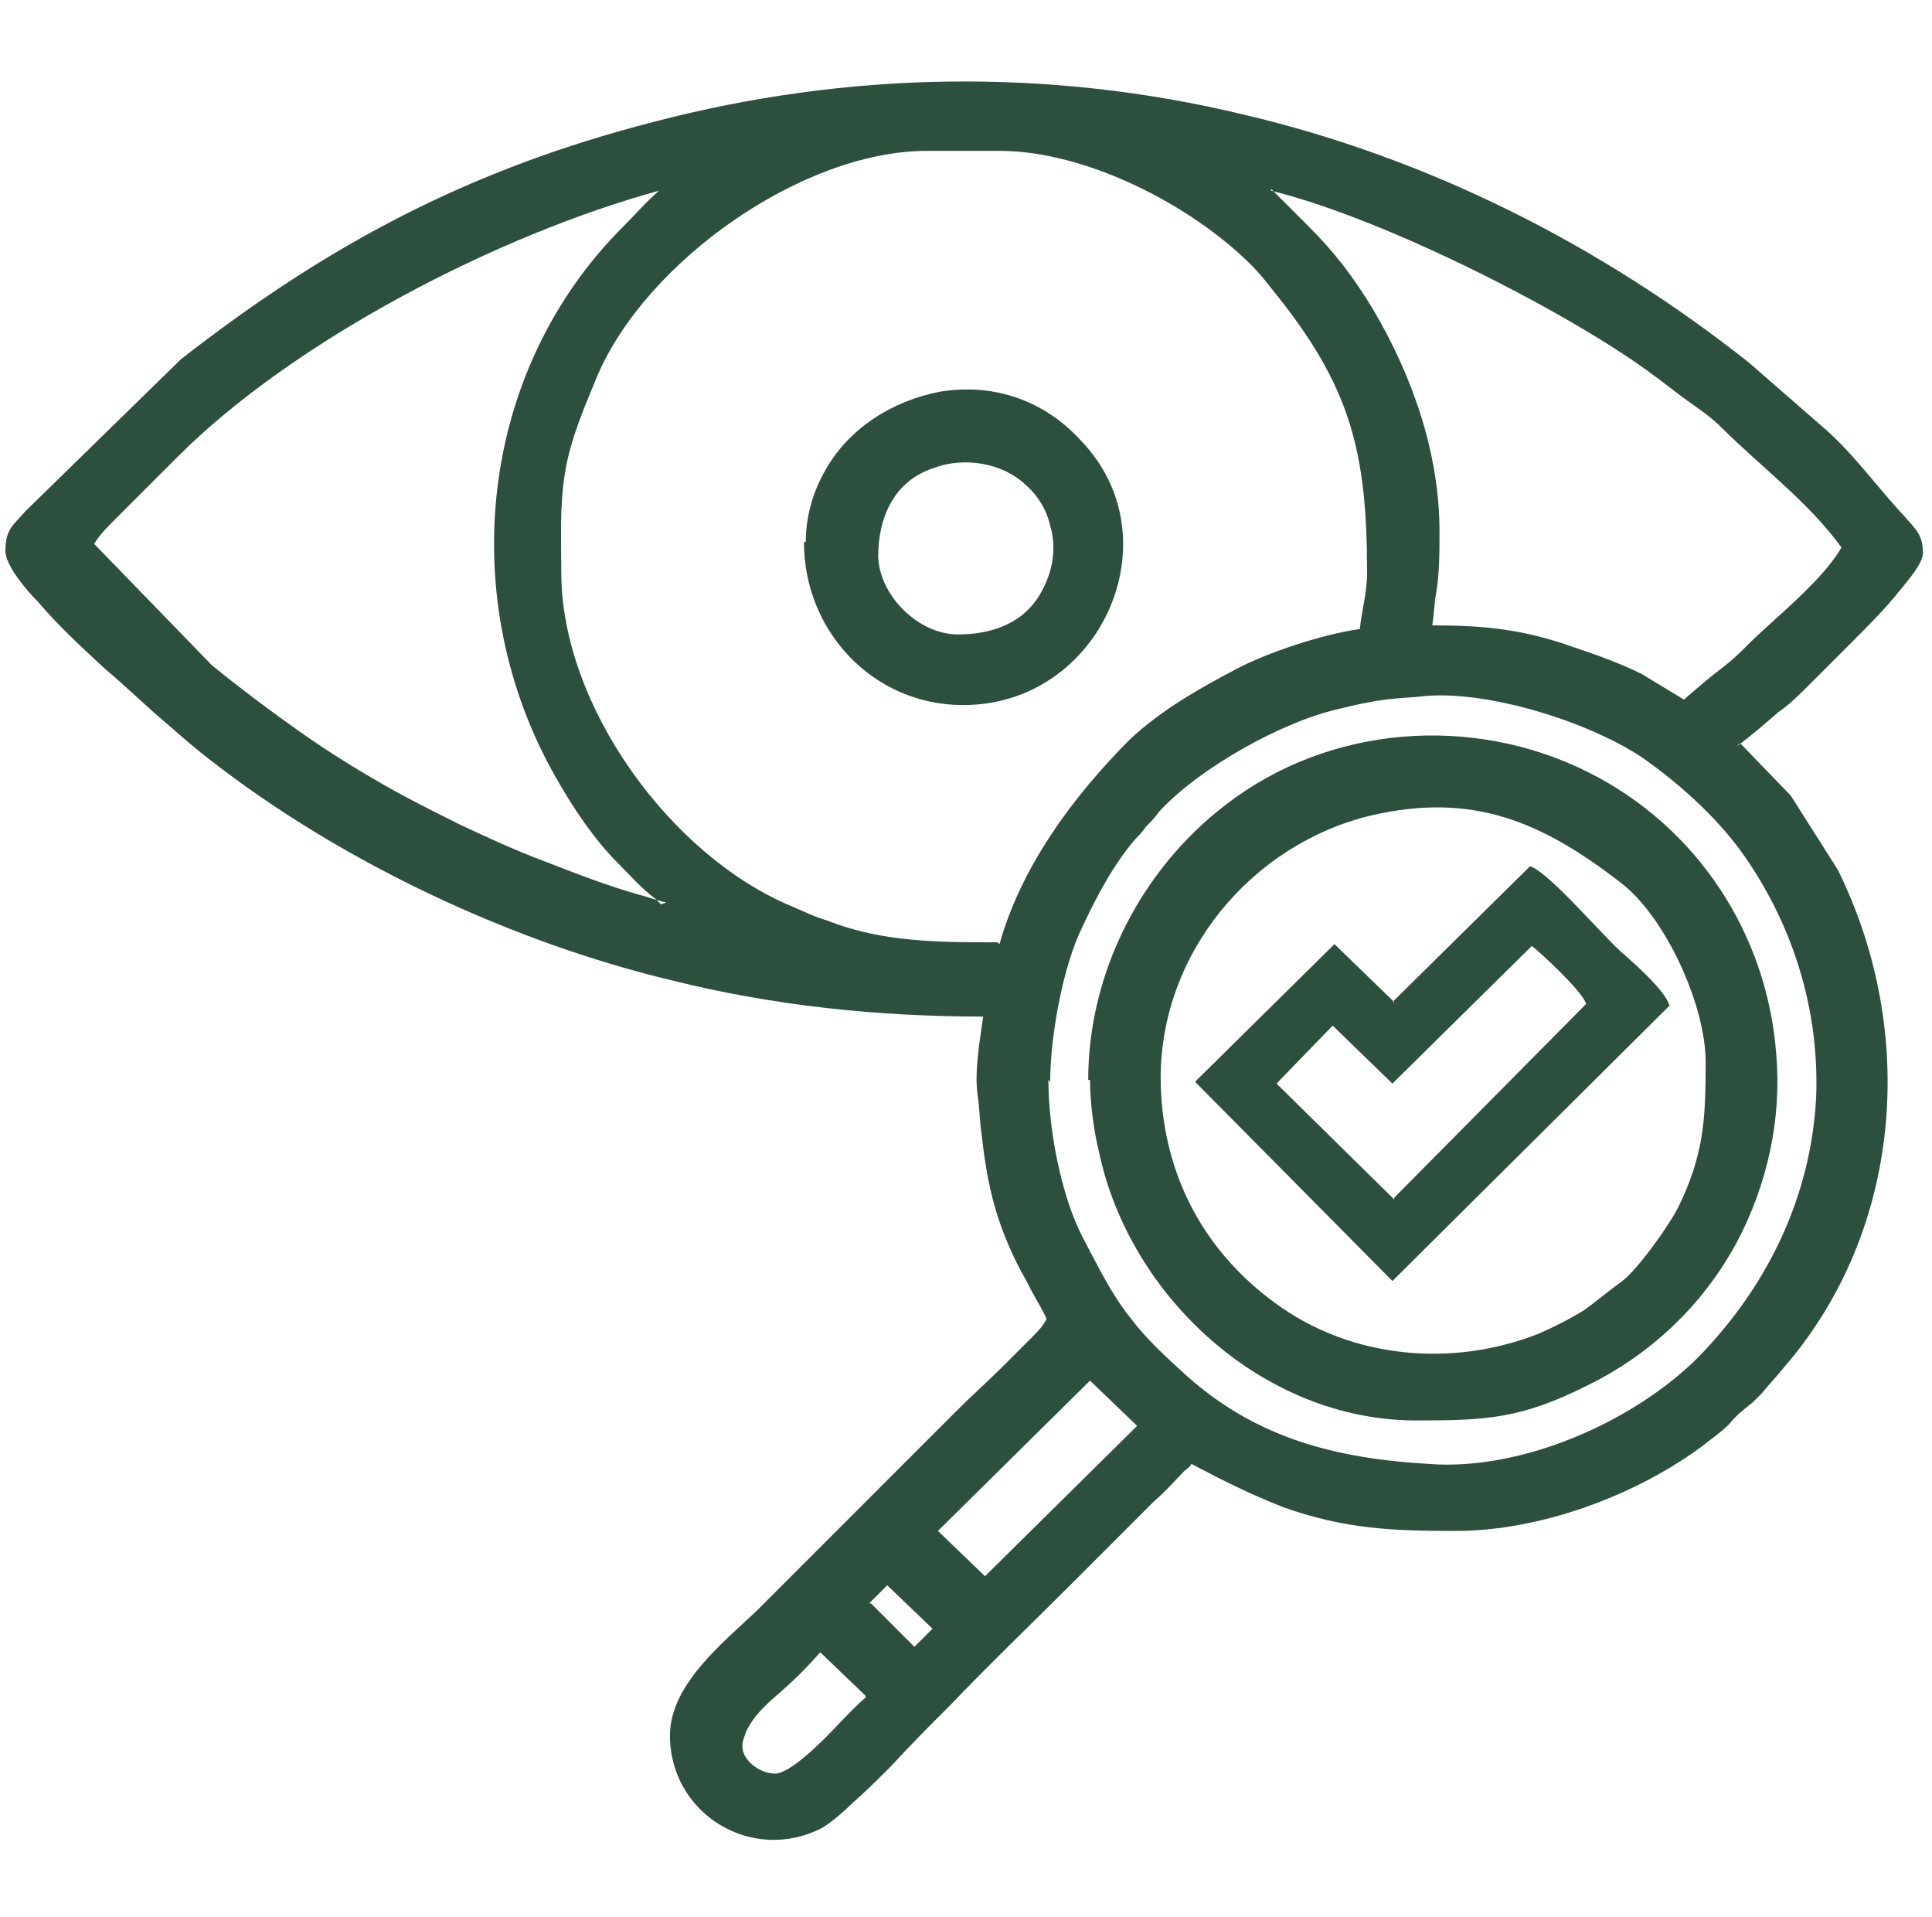
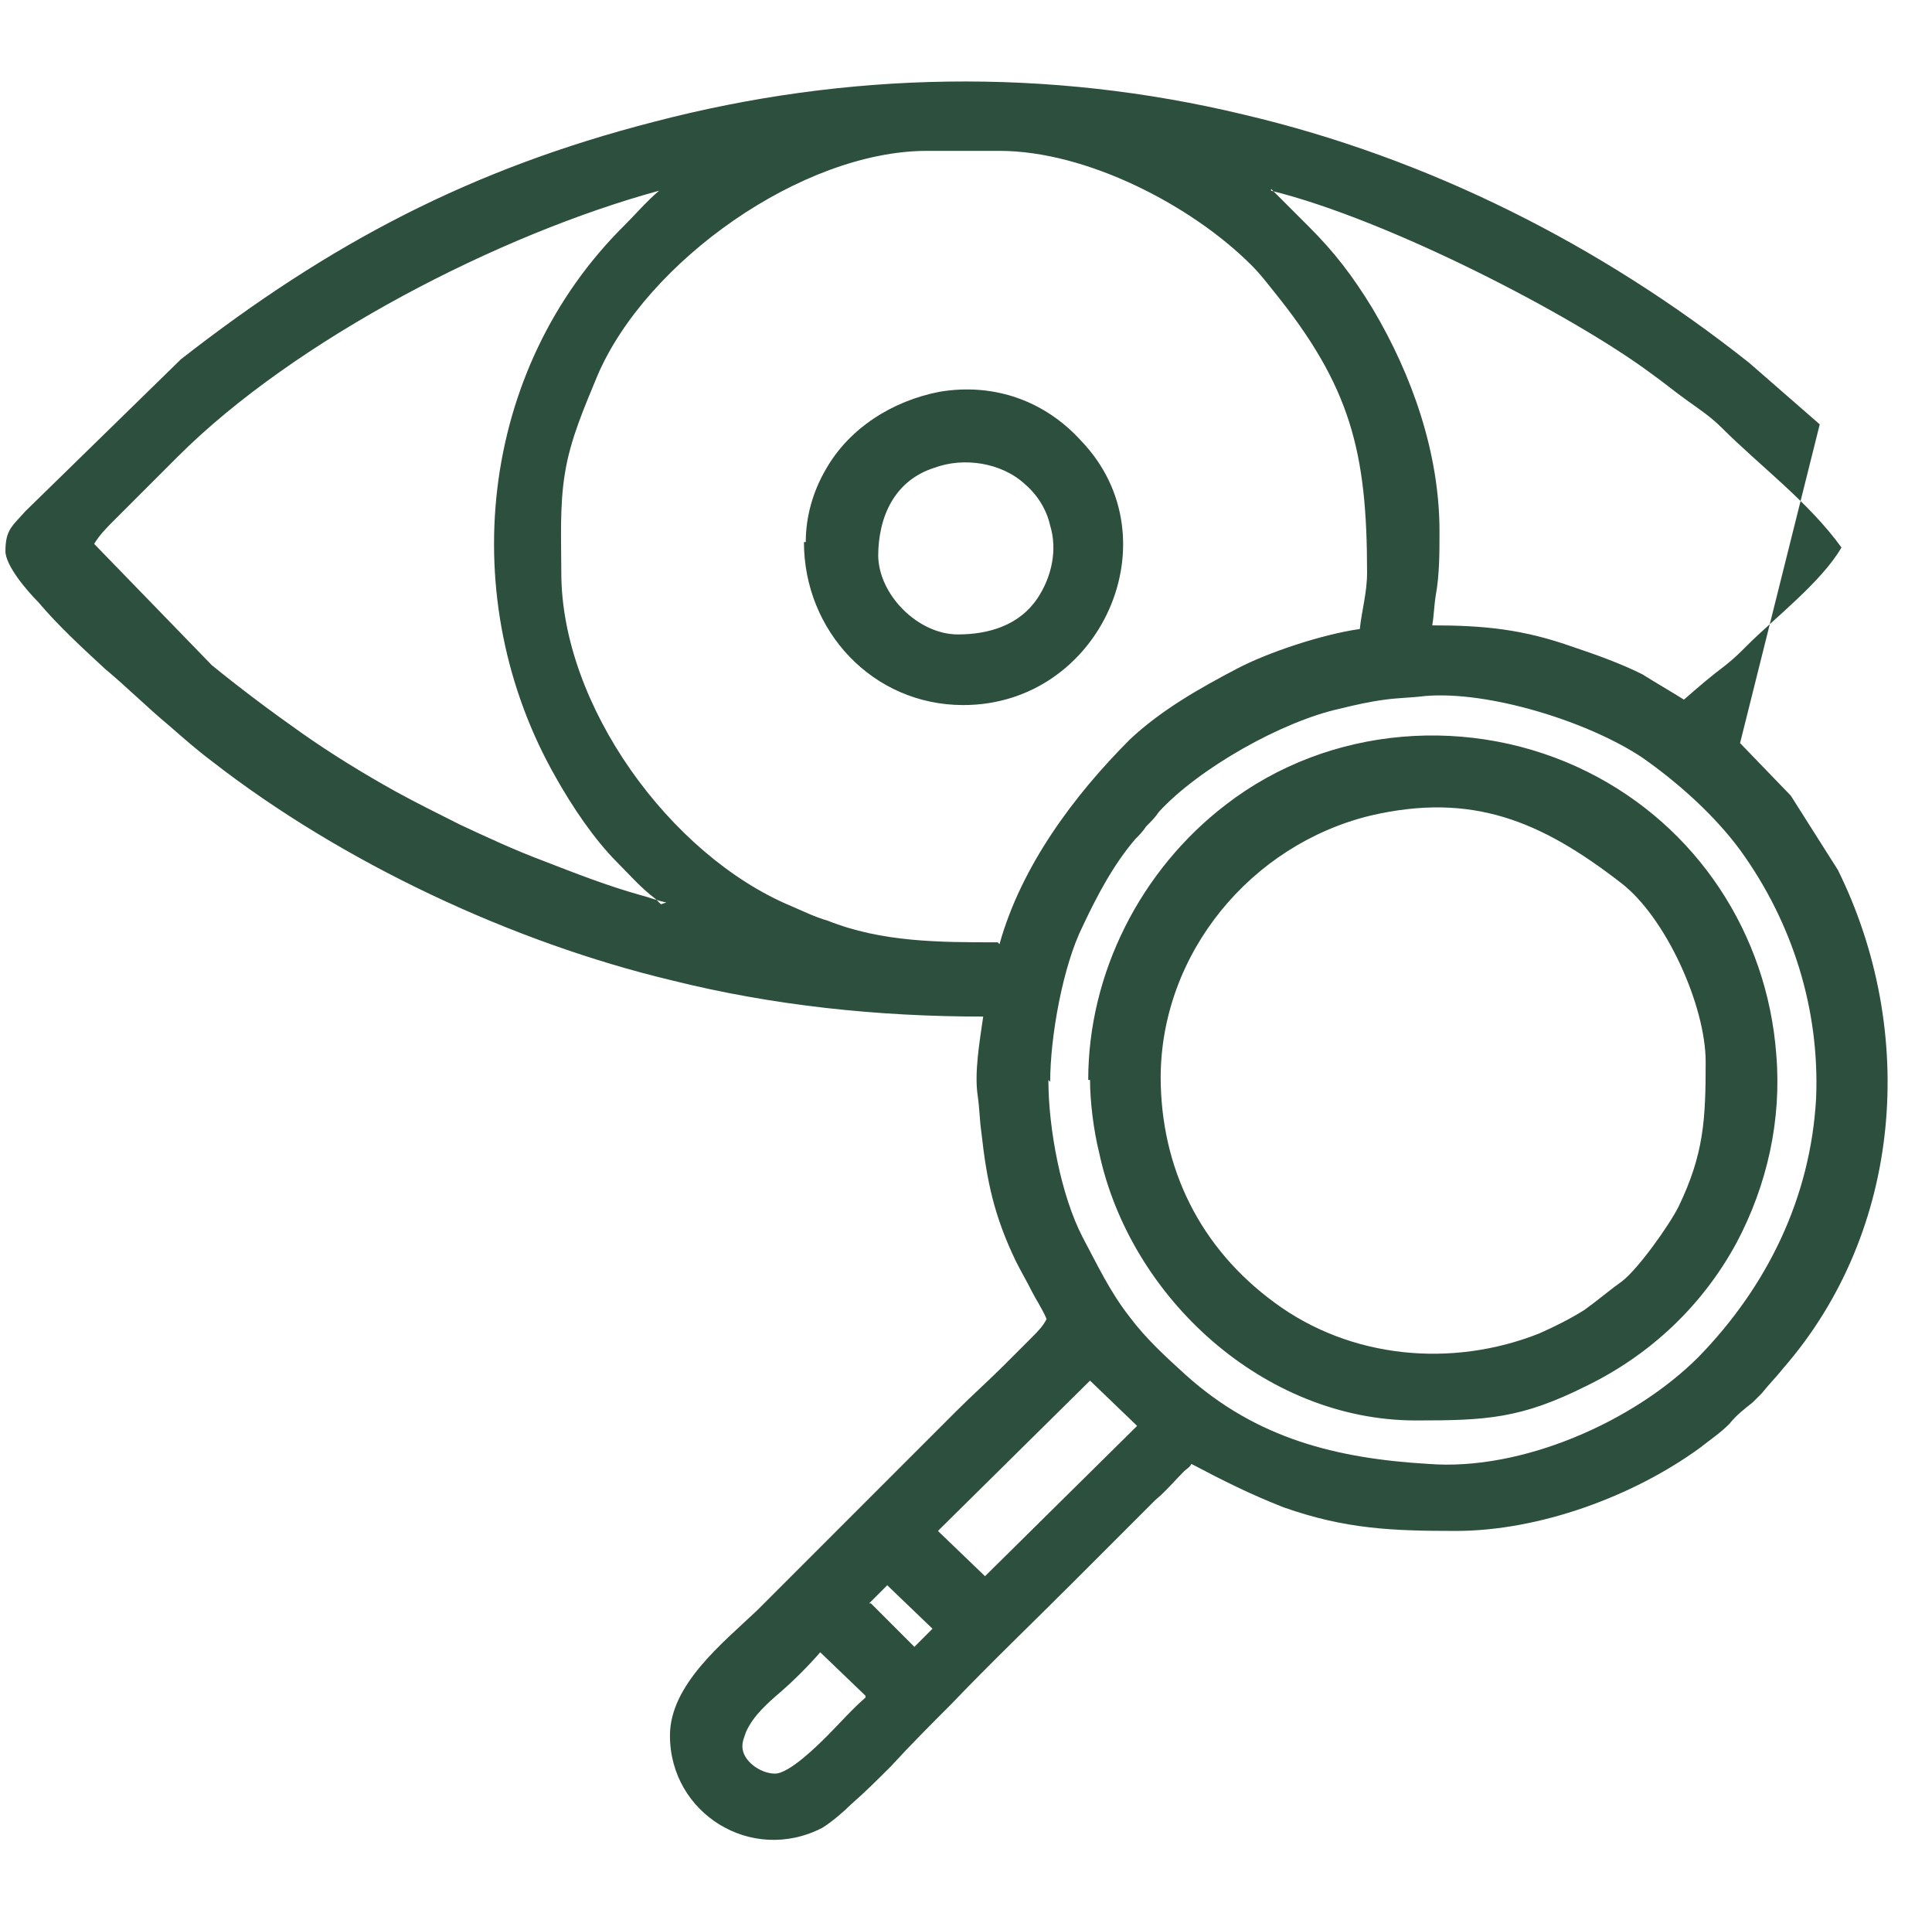
<svg xmlns="http://www.w3.org/2000/svg" xml:space="preserve" width="10.667mm" height="10.583mm" style="shape-rendering:geometricPrecision; text-rendering:geometricPrecision; image-rendering:optimizeQuality; fill-rule:evenodd; clip-rule:evenodd" viewBox="0 0 1067 1058">
  <defs>
    <style type="text/css"> .fil2 {fill:none} .fil0 {fill:#2d4f3e} .fil1 {fill:#2d4f3e} </style>
  </defs>
  <g id="Слой_x0020_1">
    <g id="_2317123998240">
      <g>
-         <path class="fil0" d="M961 410l28 29 26 41 0 0c44,89 36,199 -30,275 -4,5 -8,9 -12,14 -2,2 -3,3 -5,5 -5,4 -9,7 -13,12 -5,5 -11,9 -16,13 -37,27 -89,46 -135,46 -35,0 -61,-1 -95,-13 -18,-7 -34,-15 -51,-24 -1,2 -3,3 -4,4 -5,5 -10,11 -16,16 -15,15 -30,30 -45,45 -23,23 -46,45 -68,68 -11,11 -22,22 -33,34 -7,7 -14,14 -22,21 -4,4 -11,10 -16,13 -39,20 -84,-8 -84,-51 0,-28 29,-51 48,-69l110 -110c9,-9 18,-17 26,-25 5,-5 11,-11 16,-16 3,-3 6,-6 8,-10 -2,-5 -6,-11 -8,-15 -3,-6 -6,-11 -9,-17 -12,-25 -16,-44 -19,-71 -1,-7 -1,-13 -2,-20 -2,-13 1,-30 3,-44 -58,0 -116,-6 -172,-20 -88,-21 -182,-65 -254,-121 -8,-6 -16,-13 -24,-20 -12,-10 -23,-21 -35,-31 -13,-12 -26,-24 -37,-37 -6,-6 -18,-20 -18,-28 0,-12 4,-14 11,-22l0 0 86 -84 0 0c82,-64 160,-105 261,-131 107,-28 218,-30 326,-4 102,24 197,72 279,137l0 0 39 34c18,15 31,34 47,51 6,7 10,10 10,20 0,6 -9,16 -13,21 -8,10 -17,19 -26,28 -8,8 -16,16 -24,24 -5,5 -11,11 -17,15 -8,7 -15,13 -23,19zm-596 89c-1,-1 -2,-2 -3,-3 -8,-6 -14,-13 -21,-20 -13,-13 -25,-31 -34,-47 -56,-98 -43,-225 38,-305 6,-6 12,-13 19,-19 -88,24 -201,82 -266,147l-35 35c-4,4 -8,8 -11,13l65 67c16,13 32,25 49,37 17,12 35,23 53,33 11,6 23,12 35,18 15,7 30,14 46,20 18,7 36,14 54,19 4,1 9,3 14,4zm337 -395c1,1 2,2 3,3 6,6 12,12 18,18 14,14 24,27 35,45 22,37 37,80 37,123 0,12 0,24 -2,35 -1,6 -1,11 -2,17 28,0 50,2 78,12 12,4 26,9 38,15 8,5 15,9 23,14 8,-7 15,-13 23,-19 5,-4 8,-7 12,-11 15,-15 41,-35 52,-54 -18,-25 -45,-45 -66,-66 -6,-6 -12,-10 -19,-15 -7,-5 -13,-10 -20,-15 -43,-32 -145,-85 -210,-101zm-150 417c12,-43 41,-82 72,-113 17,-16 38,-28 59,-39 17,-9 47,-19 68,-22 1,-10 4,-20 4,-31 0,-67 -9,-103 -52,-156 -4,-5 -7,-9 -12,-14 -33,-33 -91,-63 -139,-63l-40 0c-69,0 -155,61 -182,124 -7,17 -15,35 -18,54 -3,18 -2,37 -2,55 0,73 60,156 127,184 7,3 13,6 20,8 30,12 62,12 94,12zm-107 -222c0,-14 4,-28 11,-40 13,-23 37,-38 63,-43 30,-5 58,5 78,27 52,54 11,146 -65,146 -50,0 -88,-41 -88,-90zm40 7c0,22 22,44 44,44 17,0 34,-5 44,-20 8,-12 11,-27 7,-40 -2,-9 -7,-17 -14,-23 -13,-12 -34,-15 -50,-9 -22,7 -31,27 -31,49zm94 290c0,27 7,64 19,87 8,15 15,30 26,44 9,12 20,22 31,32 39,35 83,46 134,49 51,4 113,-23 149,-59 38,-39 62,-88 65,-143 2,-49 -13,-97 -42,-137 -14,-19 -34,-37 -54,-51 -30,-20 -85,-37 -120,-34 -8,1 -15,1 -22,2 -8,1 -17,3 -25,5 -32,7 -78,33 -100,57 -2,3 -4,5 -7,8 -2,3 -4,5 -6,7 -12,14 -21,31 -29,48 -11,22 -18,61 -18,86zm22 0c0,-59 29,-116 76,-152 57,-44 136,-50 200,-18 60,30 99,89 104,156 3,36 -5,72 -22,104 -19,35 -48,62 -83,79 -36,18 -55,19 -94,19 -84,0 -158,-68 -175,-148 -3,-12 -5,-28 -5,-40zm40 -2c0,51 22,95 63,125 42,31 98,36 146,17 9,-4 17,-8 25,-13 7,-5 14,-11 21,-16 9,-7 26,-31 31,-41 14,-29 15,-48 15,-80 0,-31 -22,-80 -47,-99 -44,-34 -82,-50 -138,-37 -66,16 -116,76 -116,145zm-97 276l84 -83 -26 -25 -84 83 26 25zm-63 15l24 24 10 -10 -25 -24 -10 10zm-3 51l-25 -24c-7,8 -14,15 -22,22 -7,6 -15,13 -19,22 -1,3 -2,5 -2,8 0,8 10,15 18,15 8,0 24,-16 29,-21 6,-6 14,-15 21,-21z" />
-         <path class="fil1" d="M770 662l-65 -64 31 -32 33 32 77 -76c4,3 28,25 30,32l-106 107zm0 -109l-33 -32 -77 76 109 110 153 -152c-2,-8 -19,-23 -27,-30 -12,-11 -40,-44 -50,-47l-76 75z" />
+         <path class="fil0" d="M961 410l28 29 26 41 0 0c44,89 36,199 -30,275 -4,5 -8,9 -12,14 -2,2 -3,3 -5,5 -5,4 -9,7 -13,12 -5,5 -11,9 -16,13 -37,27 -89,46 -135,46 -35,0 -61,-1 -95,-13 -18,-7 -34,-15 -51,-24 -1,2 -3,3 -4,4 -5,5 -10,11 -16,16 -15,15 -30,30 -45,45 -23,23 -46,45 -68,68 -11,11 -22,22 -33,34 -7,7 -14,14 -22,21 -4,4 -11,10 -16,13 -39,20 -84,-8 -84,-51 0,-28 29,-51 48,-69l110 -110c9,-9 18,-17 26,-25 5,-5 11,-11 16,-16 3,-3 6,-6 8,-10 -2,-5 -6,-11 -8,-15 -3,-6 -6,-11 -9,-17 -12,-25 -16,-44 -19,-71 -1,-7 -1,-13 -2,-20 -2,-13 1,-30 3,-44 -58,0 -116,-6 -172,-20 -88,-21 -182,-65 -254,-121 -8,-6 -16,-13 -24,-20 -12,-10 -23,-21 -35,-31 -13,-12 -26,-24 -37,-37 -6,-6 -18,-20 -18,-28 0,-12 4,-14 11,-22l0 0 86 -84 0 0c82,-64 160,-105 261,-131 107,-28 218,-30 326,-4 102,24 197,72 279,137l0 0 39 34zm-596 89c-1,-1 -2,-2 -3,-3 -8,-6 -14,-13 -21,-20 -13,-13 -25,-31 -34,-47 -56,-98 -43,-225 38,-305 6,-6 12,-13 19,-19 -88,24 -201,82 -266,147l-35 35c-4,4 -8,8 -11,13l65 67c16,13 32,25 49,37 17,12 35,23 53,33 11,6 23,12 35,18 15,7 30,14 46,20 18,7 36,14 54,19 4,1 9,3 14,4zm337 -395c1,1 2,2 3,3 6,6 12,12 18,18 14,14 24,27 35,45 22,37 37,80 37,123 0,12 0,24 -2,35 -1,6 -1,11 -2,17 28,0 50,2 78,12 12,4 26,9 38,15 8,5 15,9 23,14 8,-7 15,-13 23,-19 5,-4 8,-7 12,-11 15,-15 41,-35 52,-54 -18,-25 -45,-45 -66,-66 -6,-6 -12,-10 -19,-15 -7,-5 -13,-10 -20,-15 -43,-32 -145,-85 -210,-101zm-150 417c12,-43 41,-82 72,-113 17,-16 38,-28 59,-39 17,-9 47,-19 68,-22 1,-10 4,-20 4,-31 0,-67 -9,-103 -52,-156 -4,-5 -7,-9 -12,-14 -33,-33 -91,-63 -139,-63l-40 0c-69,0 -155,61 -182,124 -7,17 -15,35 -18,54 -3,18 -2,37 -2,55 0,73 60,156 127,184 7,3 13,6 20,8 30,12 62,12 94,12zm-107 -222c0,-14 4,-28 11,-40 13,-23 37,-38 63,-43 30,-5 58,5 78,27 52,54 11,146 -65,146 -50,0 -88,-41 -88,-90zm40 7c0,22 22,44 44,44 17,0 34,-5 44,-20 8,-12 11,-27 7,-40 -2,-9 -7,-17 -14,-23 -13,-12 -34,-15 -50,-9 -22,7 -31,27 -31,49zm94 290c0,27 7,64 19,87 8,15 15,30 26,44 9,12 20,22 31,32 39,35 83,46 134,49 51,4 113,-23 149,-59 38,-39 62,-88 65,-143 2,-49 -13,-97 -42,-137 -14,-19 -34,-37 -54,-51 -30,-20 -85,-37 -120,-34 -8,1 -15,1 -22,2 -8,1 -17,3 -25,5 -32,7 -78,33 -100,57 -2,3 -4,5 -7,8 -2,3 -4,5 -6,7 -12,14 -21,31 -29,48 -11,22 -18,61 -18,86zm22 0c0,-59 29,-116 76,-152 57,-44 136,-50 200,-18 60,30 99,89 104,156 3,36 -5,72 -22,104 -19,35 -48,62 -83,79 -36,18 -55,19 -94,19 -84,0 -158,-68 -175,-148 -3,-12 -5,-28 -5,-40zm40 -2c0,51 22,95 63,125 42,31 98,36 146,17 9,-4 17,-8 25,-13 7,-5 14,-11 21,-16 9,-7 26,-31 31,-41 14,-29 15,-48 15,-80 0,-31 -22,-80 -47,-99 -44,-34 -82,-50 -138,-37 -66,16 -116,76 -116,145zm-97 276l84 -83 -26 -25 -84 83 26 25zm-63 15l24 24 10 -10 -25 -24 -10 10zm-3 51l-25 -24c-7,8 -14,15 -22,22 -7,6 -15,13 -19,22 -1,3 -2,5 -2,8 0,8 10,15 18,15 8,0 24,-16 29,-21 6,-6 14,-15 21,-21z" />
      </g>
-       <rect class="fil2" width="1067" height="1058" />
    </g>
  </g>
</svg>